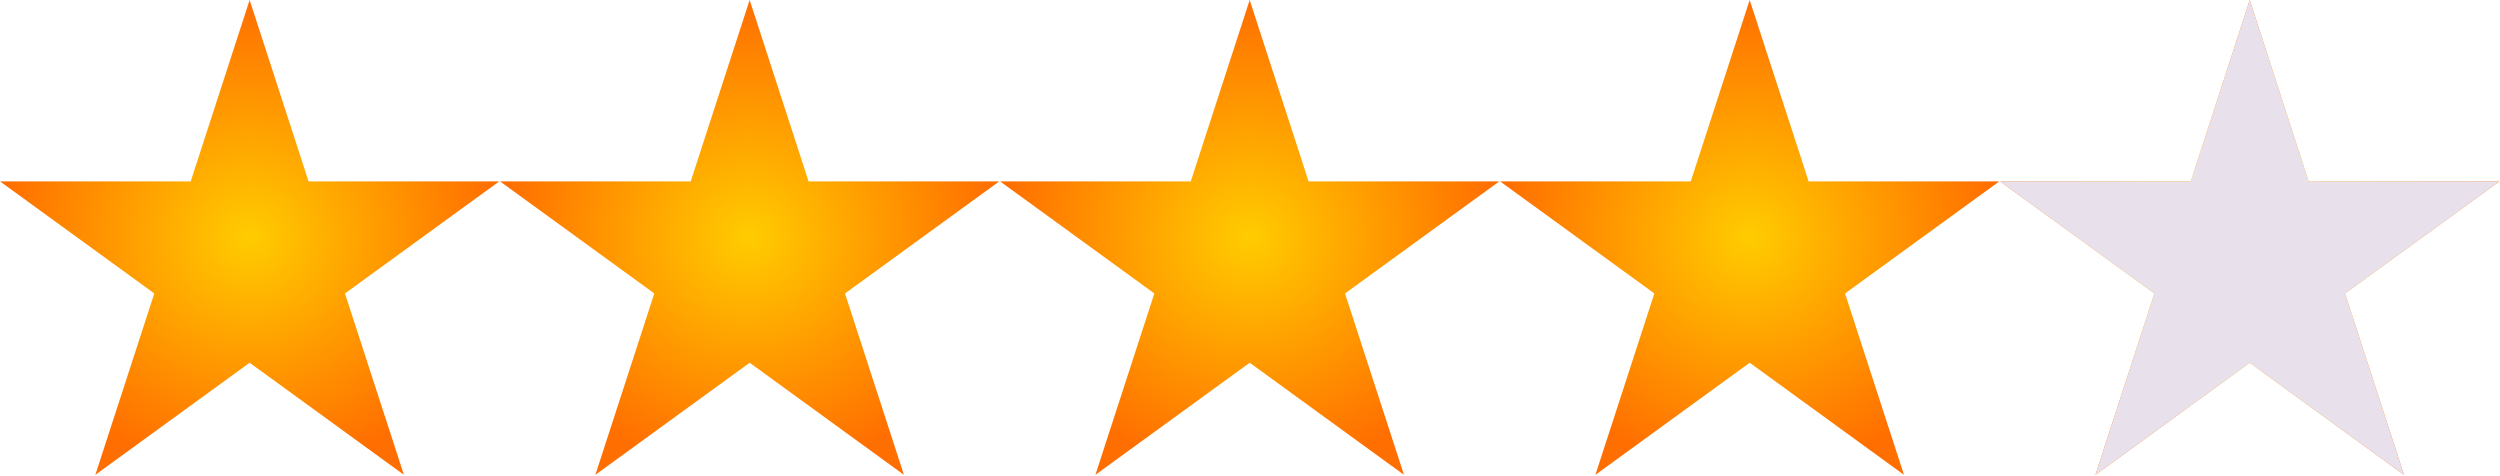
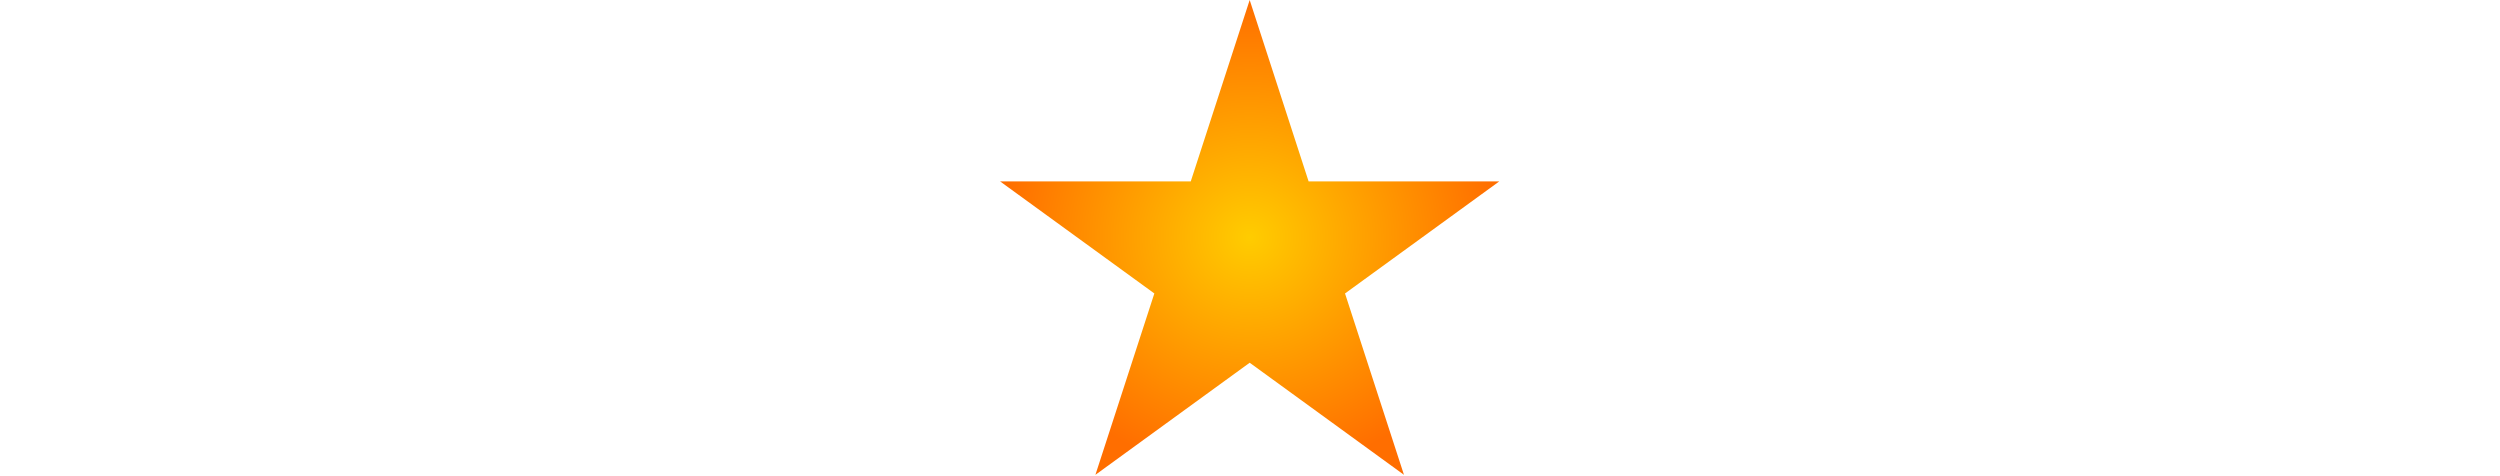
- <svg xmlns="http://www.w3.org/2000/svg" xmlns:ns1="http://www.serif.com/" width="100%" height="100%" viewBox="0 0 1234 235" version="1.1" xml:space="preserve" style="fill-rule:evenodd;clip-rule:evenodd;stroke-linejoin:round;stroke-miterlimit:2;">
+ <svg xmlns="http://www.w3.org/2000/svg" width="100%" height="100%" viewBox="0 0 1234 235" version="1.1" xml:space="preserve" style="fill-rule:evenodd;clip-rule:evenodd;stroke-linejoin:round;stroke-miterlimit:2;">
  <g>
-     <path id="path1874" d="M123.219,0l29.084,89.528l94.135,-0.006l-76.16,55.328l29.094,89.525l-76.153,-55.334l-76.153,55.334l29.093,-89.525l-76.159,-55.328l94.134,0.006l29.085,-89.528Z" style="fill:url(#_Radial1);" />
-     <path id="use4643" d="M370.028,0l29.084,89.528l94.135,-0.006l-76.16,55.328l29.094,89.525l-76.153,-55.334l-76.153,55.334l29.094,-89.525l-76.16,-55.328l94.135,0.006l29.084,-89.528Z" style="fill:url(#_Radial2);" />
    <path id="use4645" d="M616.841,0l29.081,89.528l94.134,-0.006l-76.159,55.328l29.097,89.525l-76.153,-55.334l-76.154,55.334l29.094,-89.525l-76.159,-55.328l94.134,0.006l29.085,-89.528Z" style="fill:url(#_Radial3);" />
-     <path id="use4647" d="M863.65,0l29.084,89.528l94.135,-0.006l-76.16,55.328l29.094,89.525l-76.153,-55.334l-76.153,55.334l29.094,-89.525l-76.16,-55.328l94.135,0.006l29.084,-89.528Z" style="fill:url(#_Radial4);" />
-     <path id="use4650" d="M1110.46,0l29.085,89.528l94.134,-0.006l-76.159,55.328l29.093,89.525l-76.153,-55.334l-76.153,55.334l29.097,-89.525l-76.159,-55.328l94.134,0.006l29.081,-89.528Z" style="fill:url(#_Radial5);" />
-     <path id="use46501" ns1:id="use4650" d="M1110.46,0l29.085,89.528l94.134,-0.006l-76.159,55.328l29.093,89.525l-76.153,-55.334l-76.153,55.334l29.097,-89.525l-76.159,-55.328l94.134,0.006l29.081,-89.528Z" style="fill:#e8e0eb;" />
  </g>
  <defs>
    <radialGradient id="_Radial1" cx="0" cy="0" r="1" gradientUnits="userSpaceOnUse" gradientTransform="matrix(123.218,0,0,117.188,123.218,117.188)">
      <stop offset="0" style="stop-color:#fc0;stop-opacity:1" />
      <stop offset="1" style="stop-color:#ff6e00;stop-opacity:1" />
    </radialGradient>
    <radialGradient id="_Radial2" cx="0" cy="0" r="1" gradientUnits="userSpaceOnUse" gradientTransform="matrix(123.218,0,0,117.188,370.028,117.188)">
      <stop offset="0" style="stop-color:#fc0;stop-opacity:1" />
      <stop offset="1" style="stop-color:#ff6e00;stop-opacity:1" />
    </radialGradient>
    <radialGradient id="_Radial3" cx="0" cy="0" r="1" gradientUnits="userSpaceOnUse" gradientTransform="matrix(123.218,0,0,117.188,616.841,117.188)">
      <stop offset="0" style="stop-color:#fc0;stop-opacity:1" />
      <stop offset="1" style="stop-color:#ff6e00;stop-opacity:1" />
    </radialGradient>
    <radialGradient id="_Radial4" cx="0" cy="0" r="1" gradientUnits="userSpaceOnUse" gradientTransform="matrix(123.218,0,0,117.188,863.65,117.188)">
      <stop offset="0" style="stop-color:#fc0;stop-opacity:1" />
      <stop offset="1" style="stop-color:#ff6e00;stop-opacity:1" />
    </radialGradient>
    <radialGradient id="_Radial5" cx="0" cy="0" r="1" gradientUnits="userSpaceOnUse" gradientTransform="matrix(123.218,0,0,117.188,1110.46,117.188)">
      <stop offset="0" style="stop-color:#fc0;stop-opacity:1" />
      <stop offset="1" style="stop-color:#ff6e00;stop-opacity:1" />
    </radialGradient>
  </defs>
</svg>